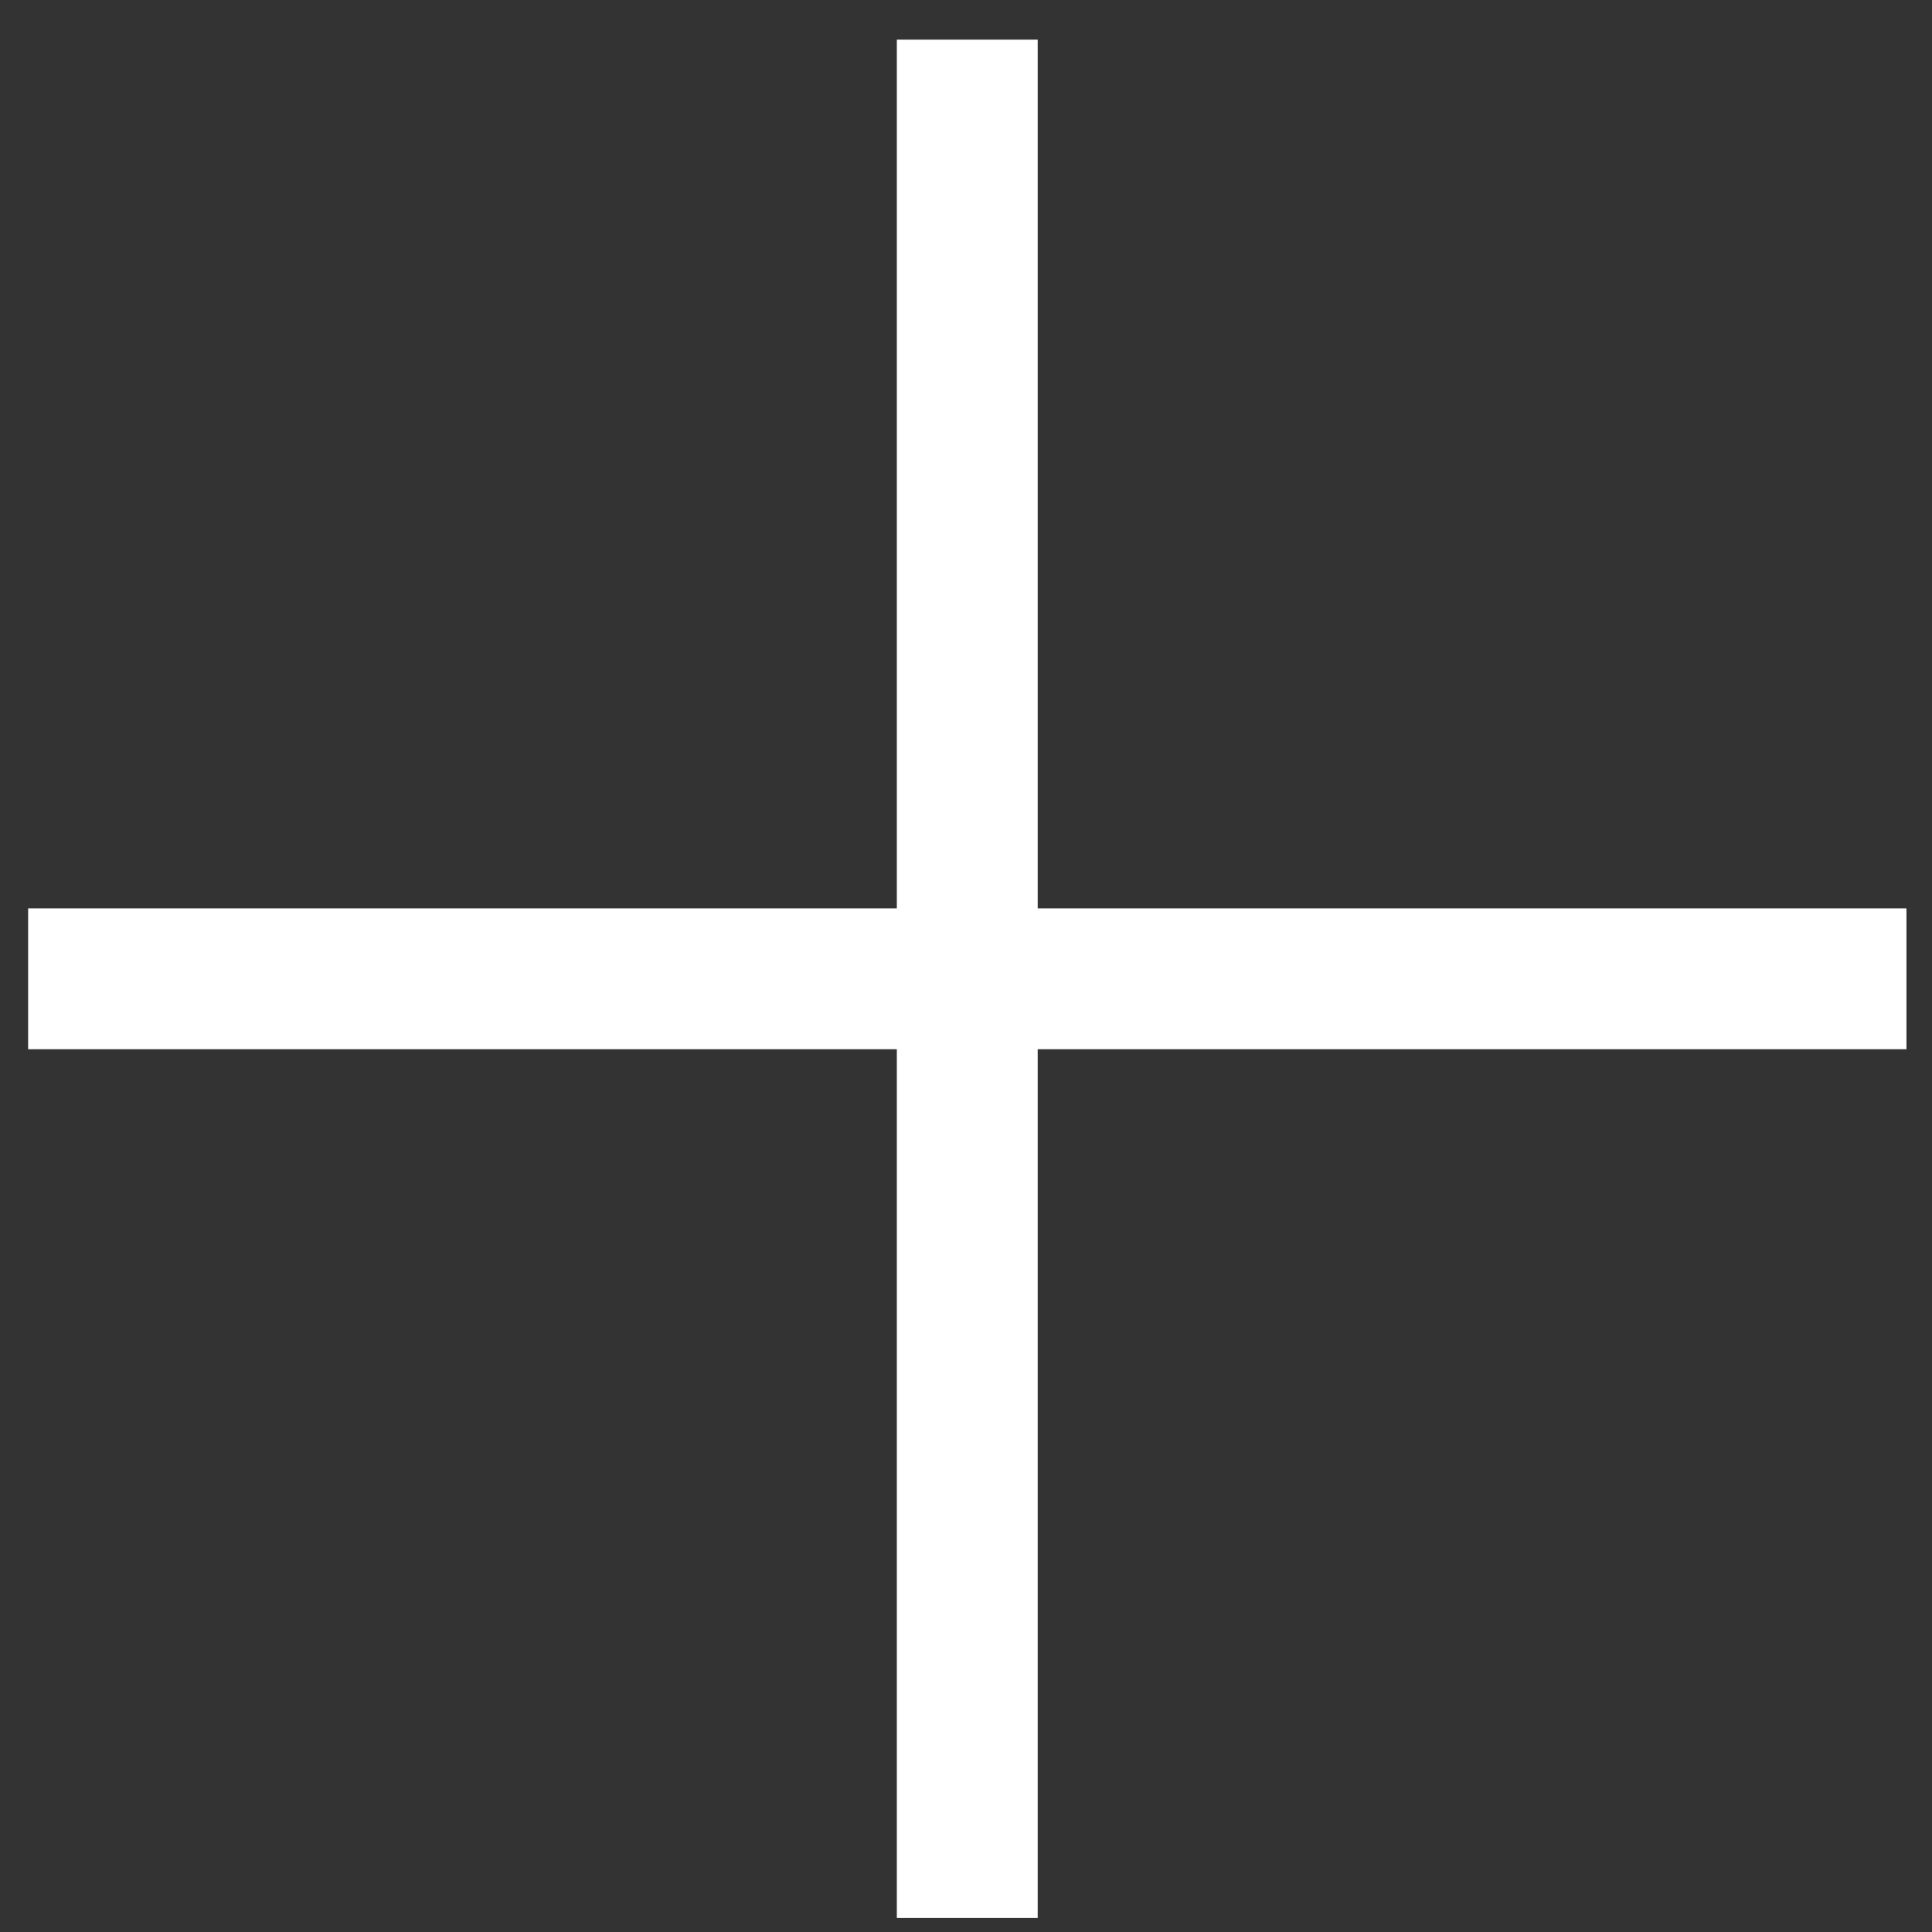
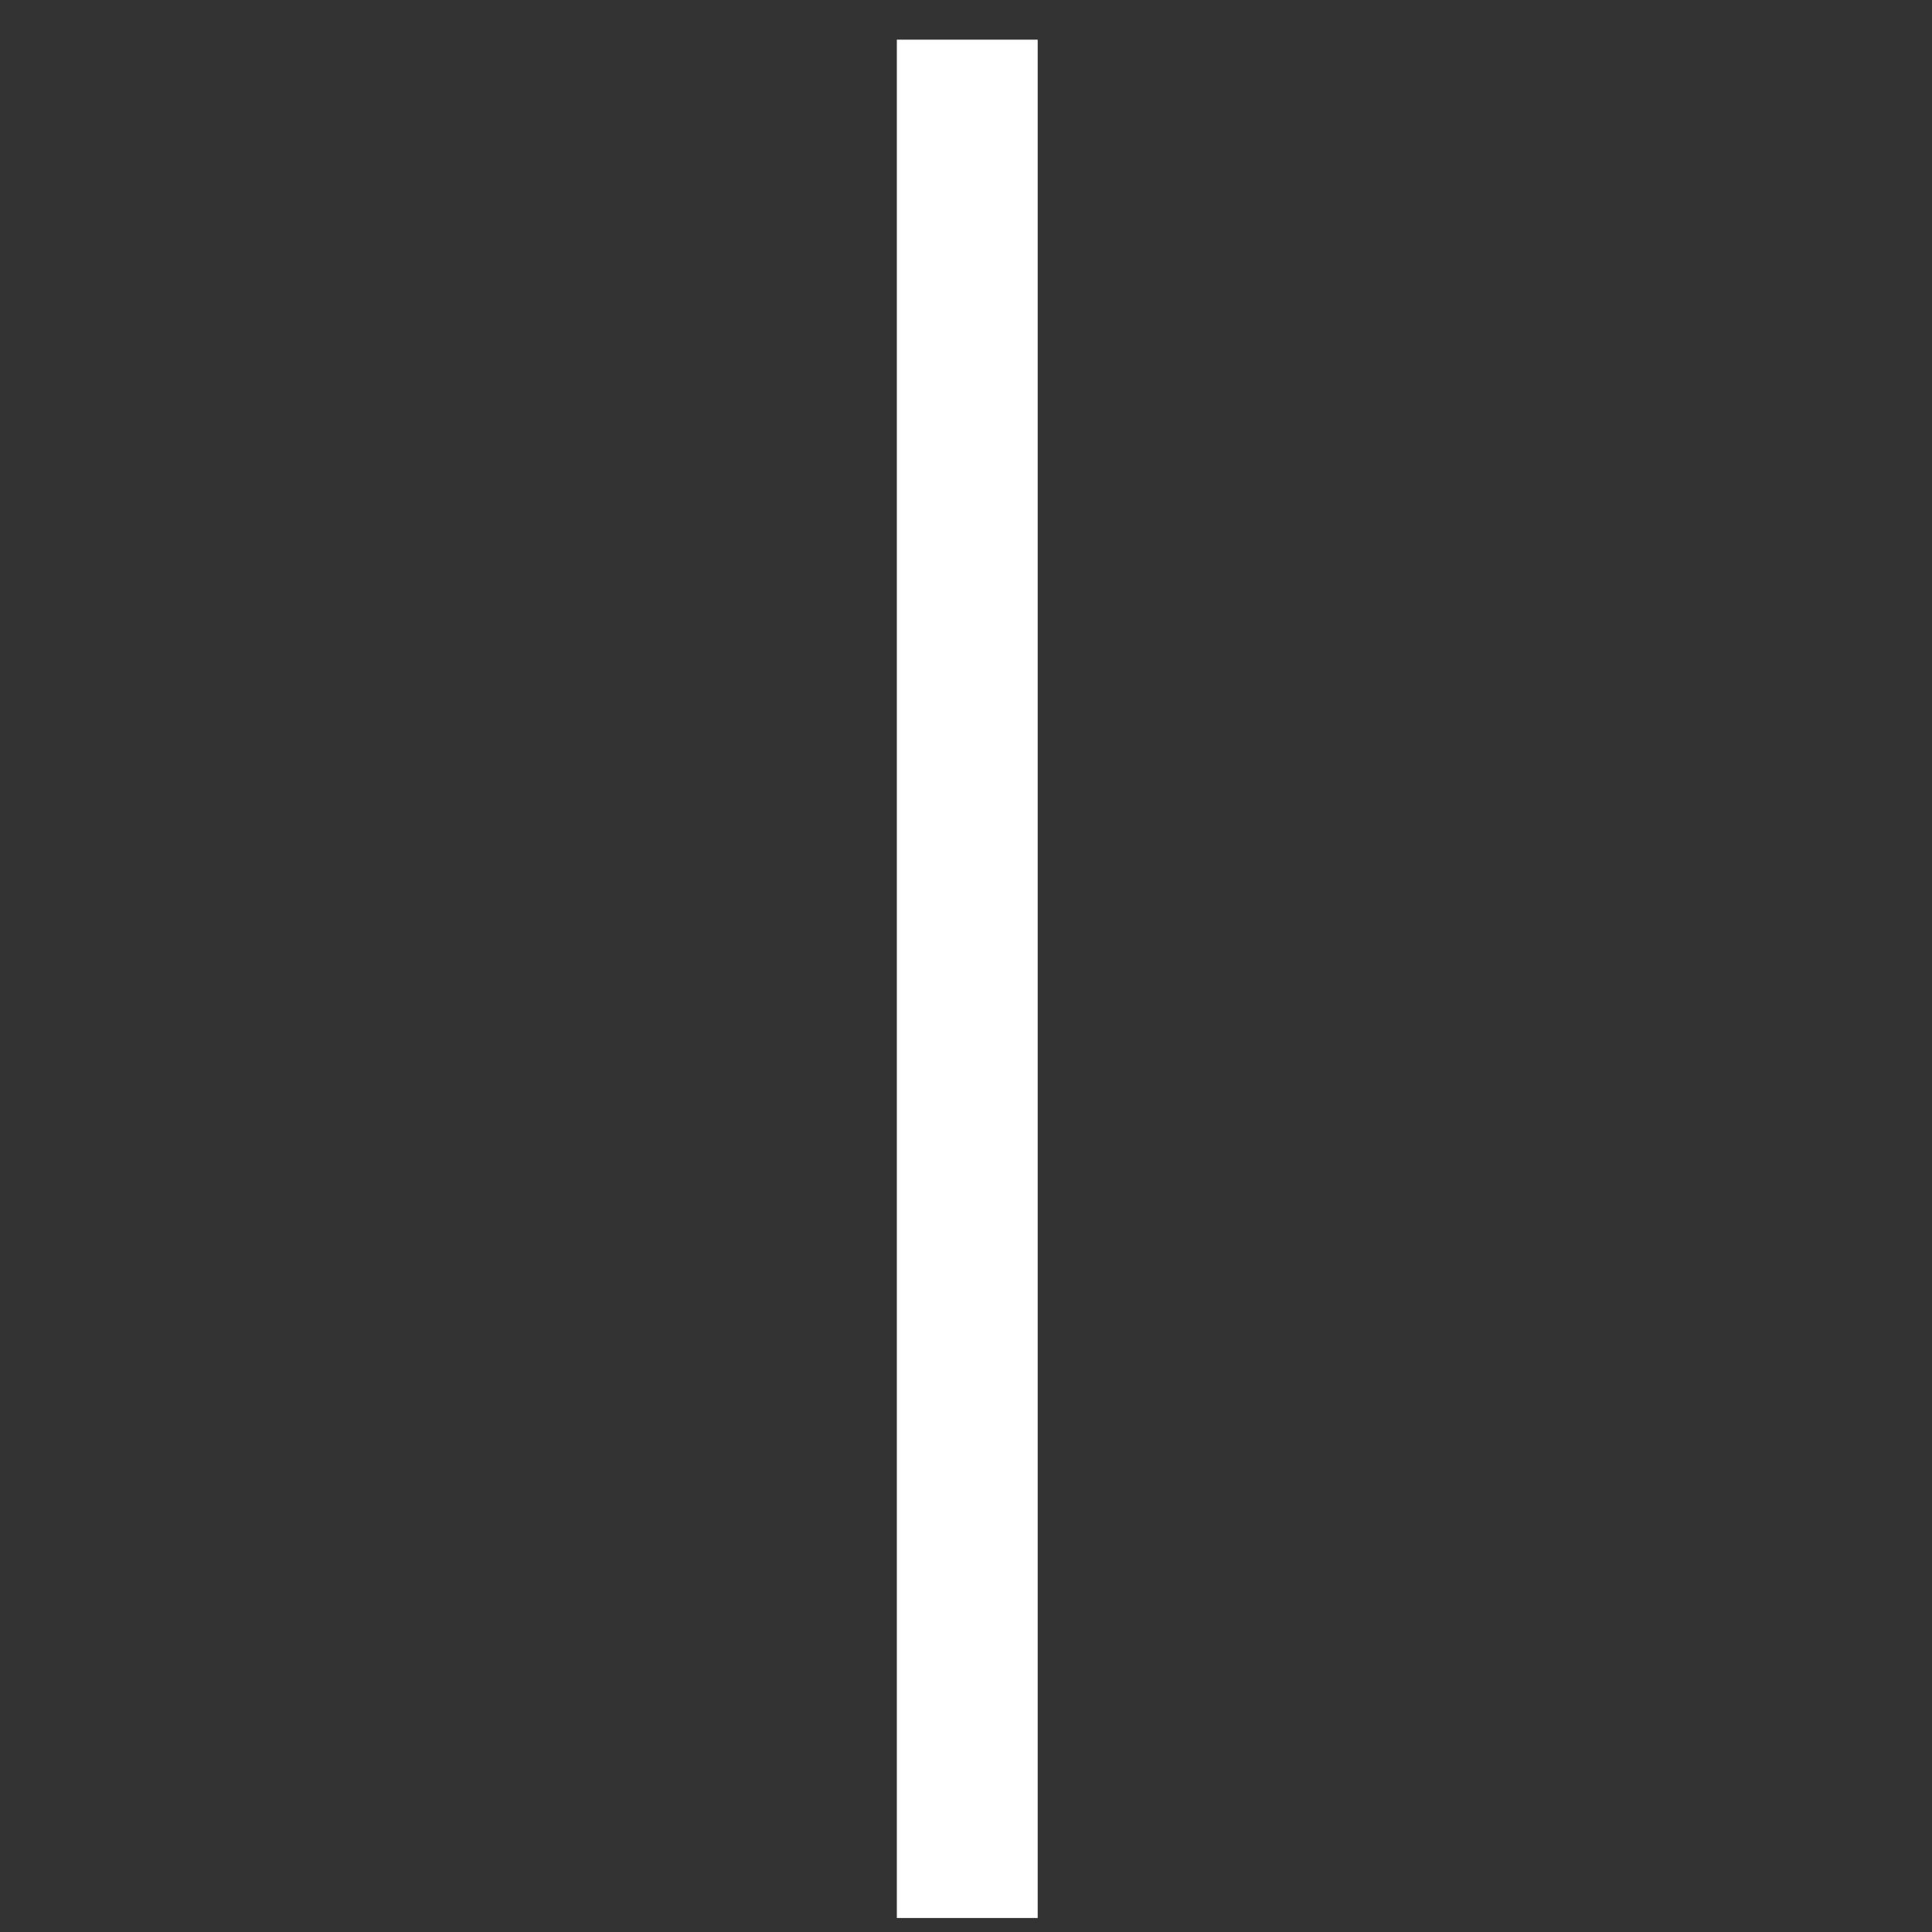
<svg xmlns="http://www.w3.org/2000/svg" width="32" height="32" fill="none">
  <rect width="100%" height="100%" fill="#333333" stroke="none" />
-   <path d="M0.466 16.212H31.577" stroke="white" stroke-width="2.333" />
  <path d="M16.021 0.657L16.021 31.768" stroke="white" stroke-width="2.333" />
</svg>